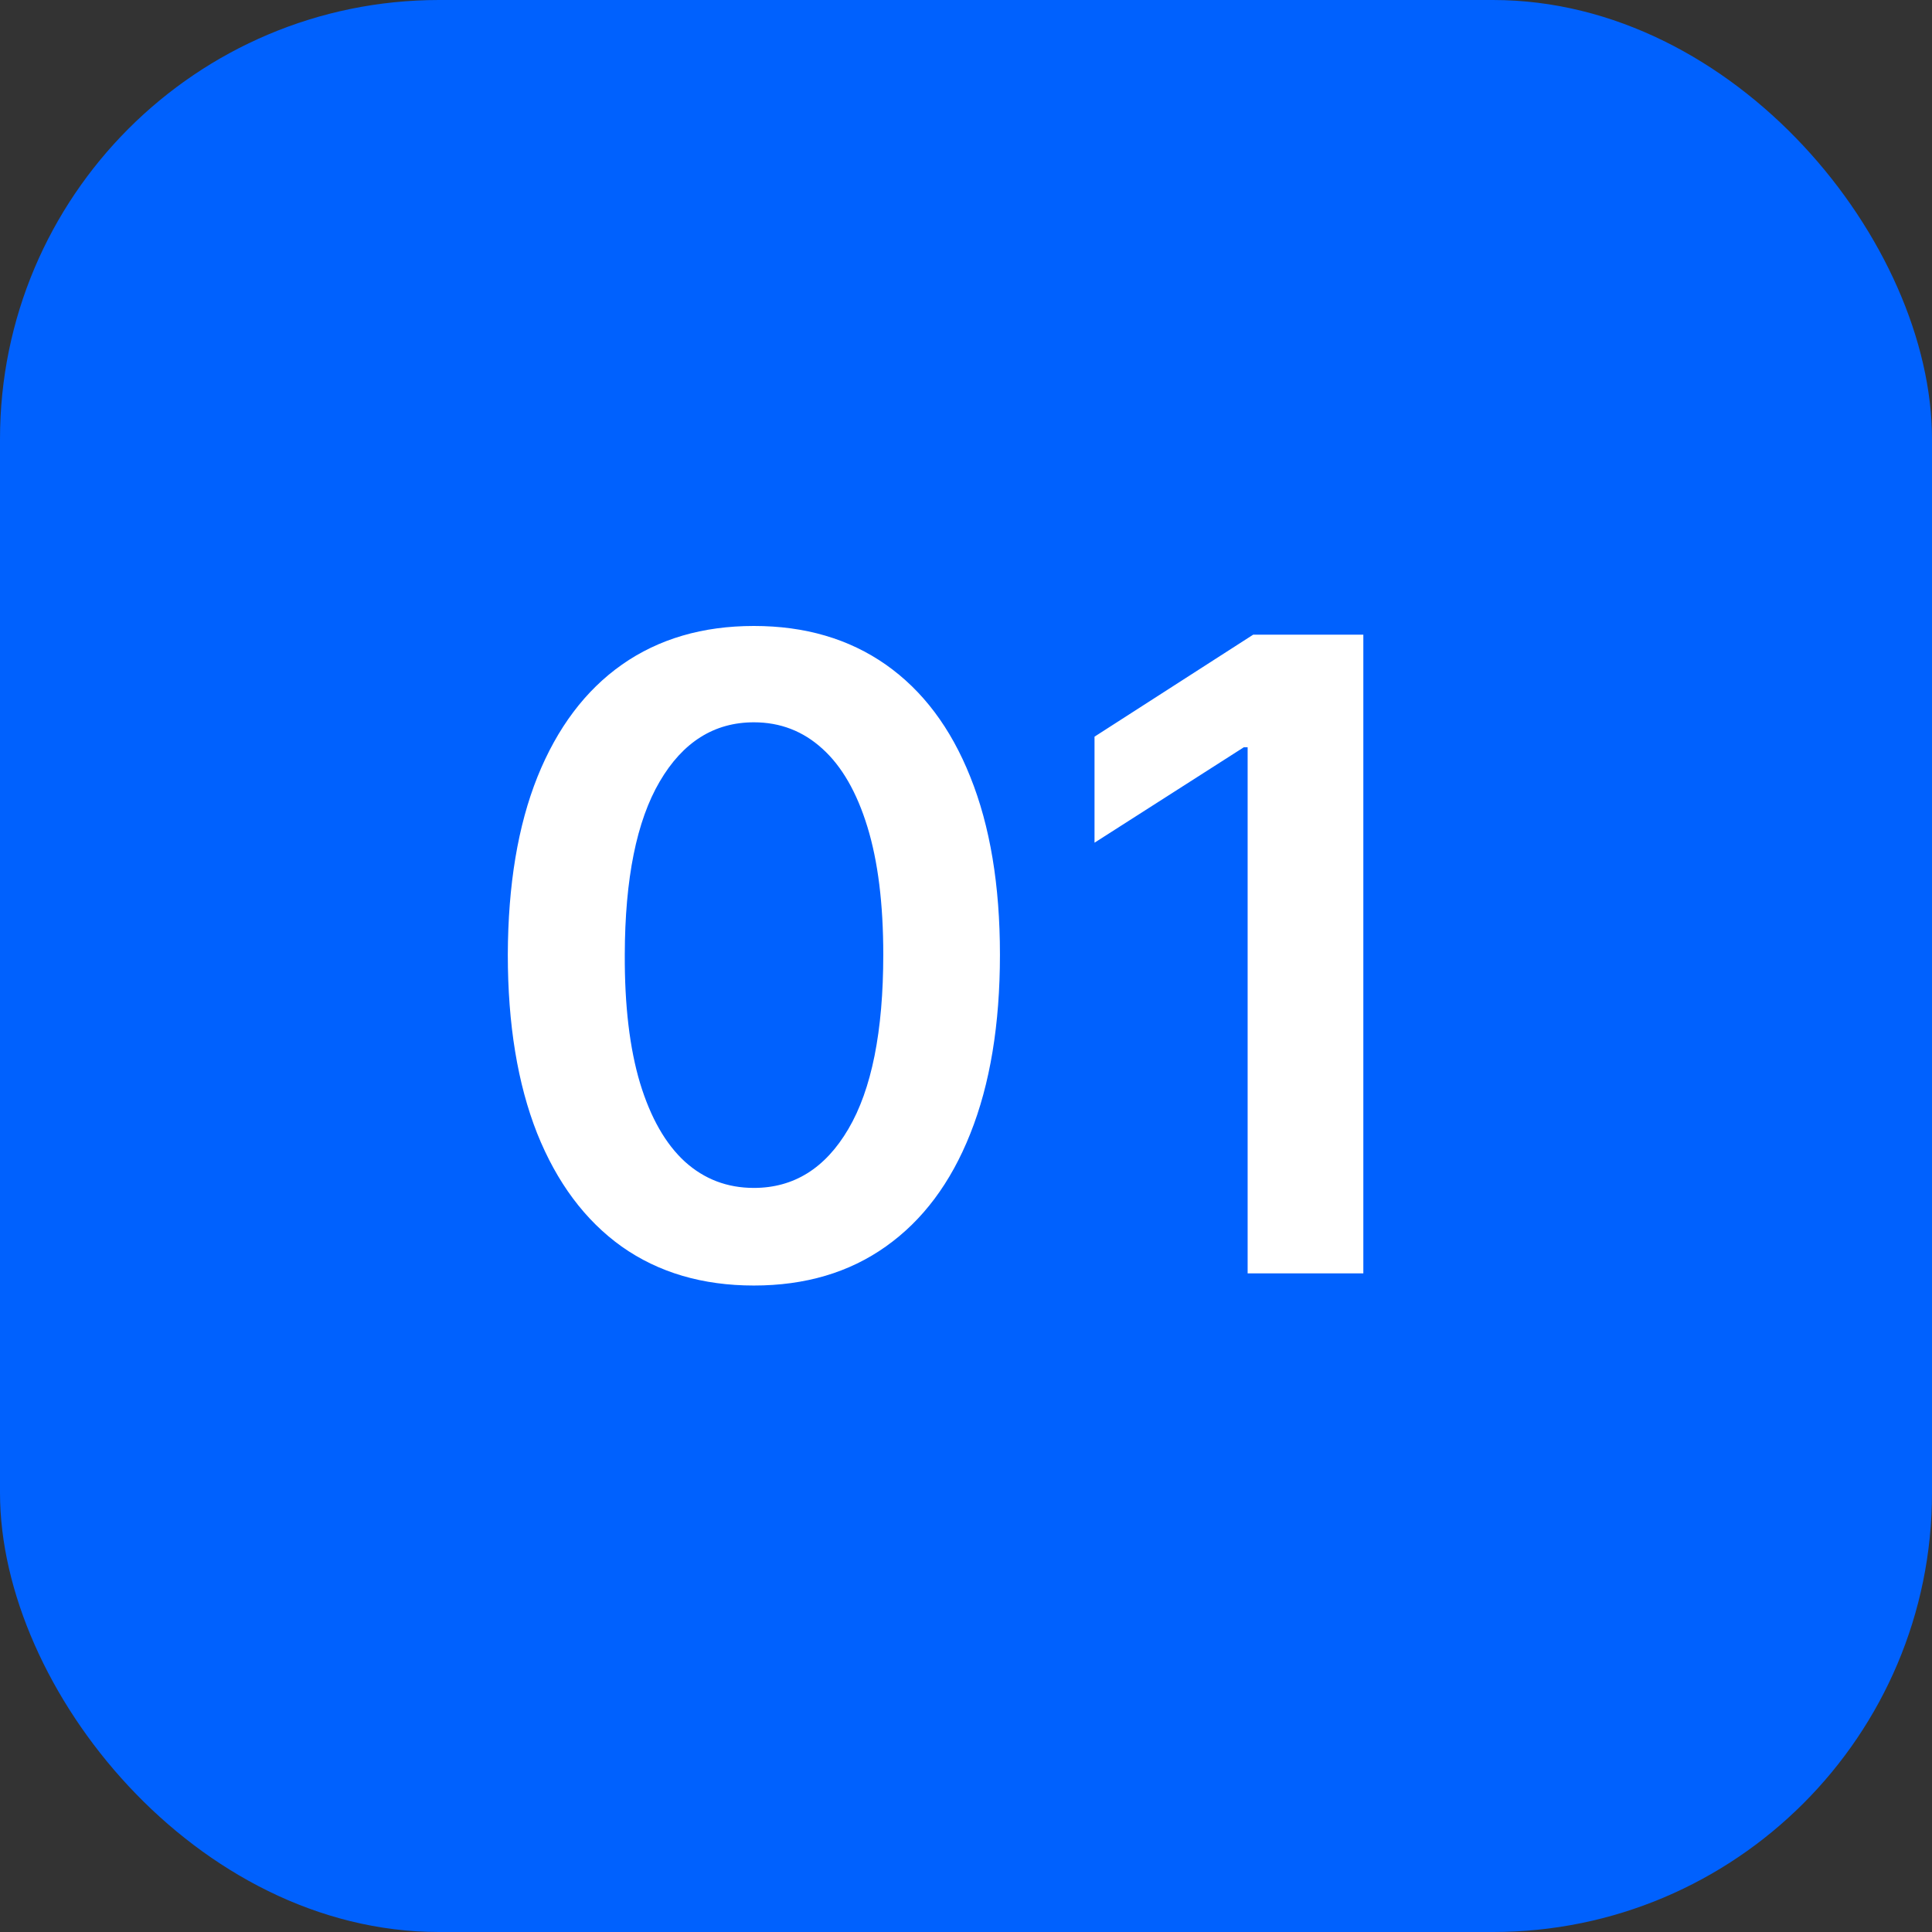
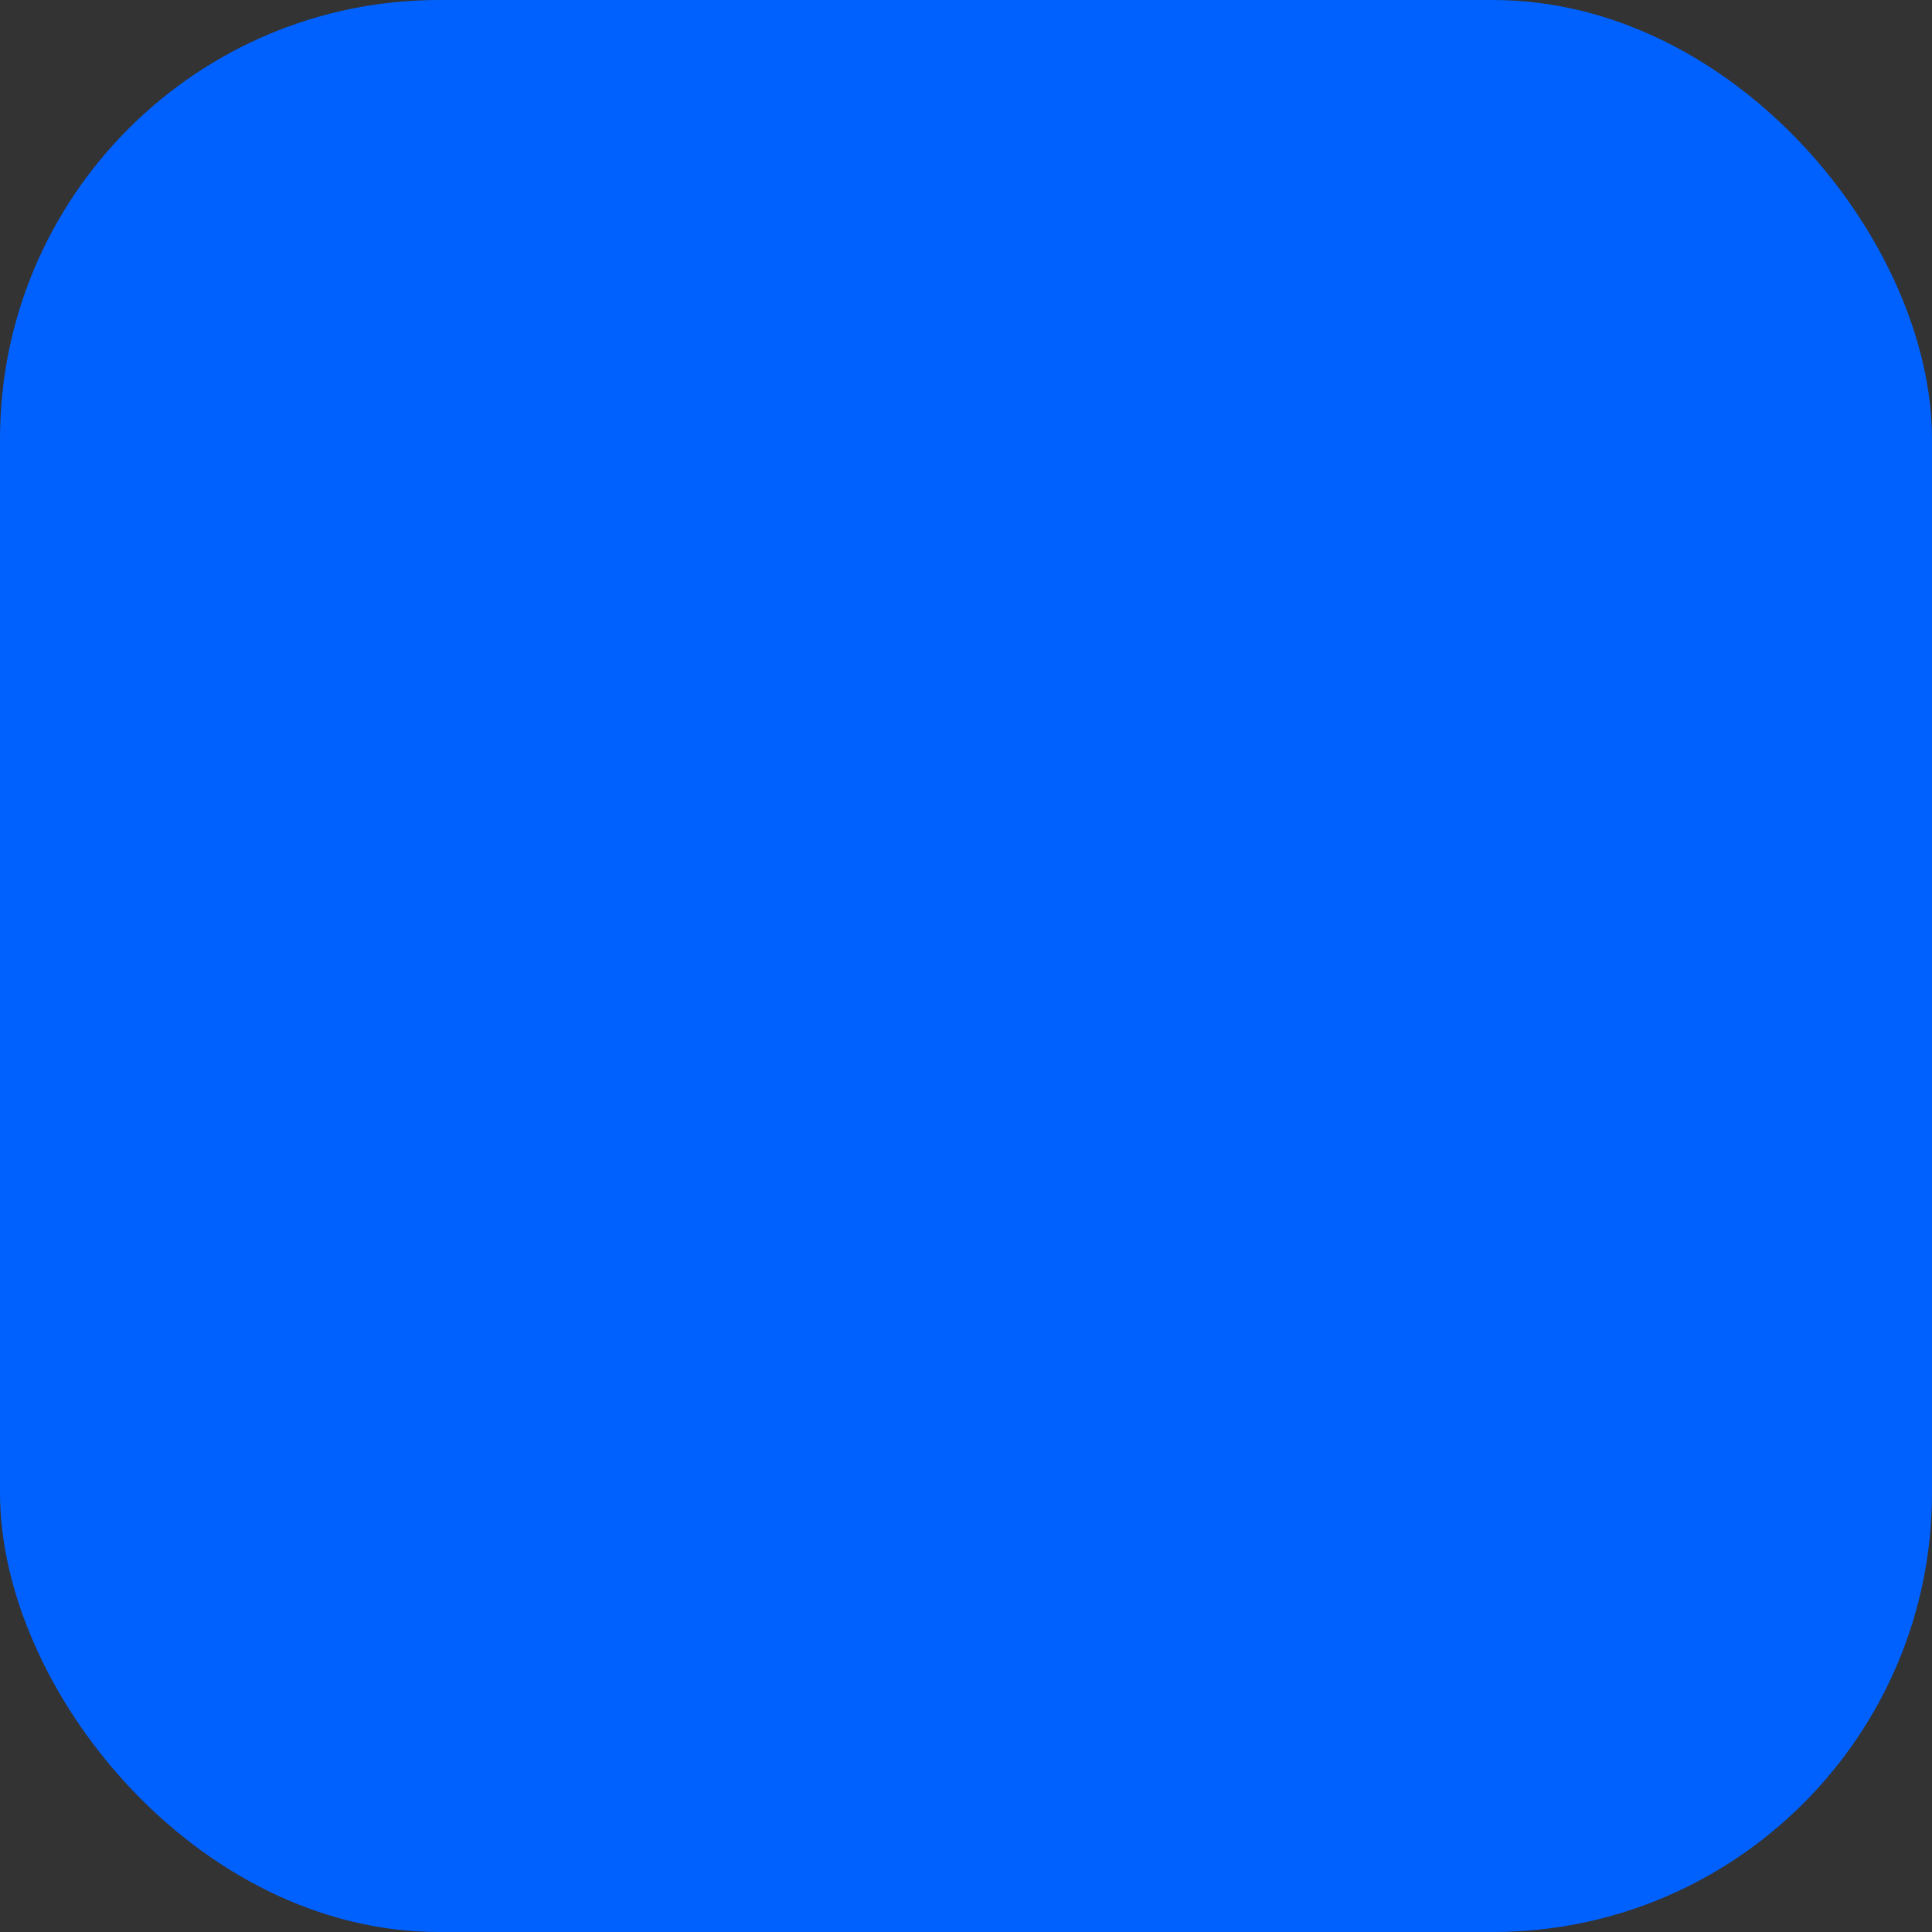
<svg xmlns="http://www.w3.org/2000/svg" width="44" height="44" viewBox="0 0 44 44" fill="none">
  <rect x="0" y="0" width="44" height="44" fill="#333333" stroke="none" />
  <rect width="44" height="44" rx="10" fill="#0061FE" />
-   <path d="M17.169 29.277C15.999 29.277 14.996 28.981 14.158 28.389C13.324 27.793 12.683 26.933 12.233 25.811C11.788 24.684 11.565 23.328 11.565 21.741C11.57 20.155 11.795 18.806 12.24 17.693C12.69 16.576 13.331 15.723 14.165 15.136C15.003 14.549 16.004 14.256 17.169 14.256C18.334 14.256 19.335 14.549 20.173 15.136C21.011 15.723 21.653 16.576 22.098 17.693C22.548 18.811 22.773 20.16 22.773 21.741C22.773 23.332 22.548 24.691 22.098 25.818C21.653 26.94 21.011 27.797 20.173 28.389C19.34 28.981 18.338 29.277 17.169 29.277ZM17.169 27.054C18.078 27.054 18.796 26.607 19.321 25.712C19.851 24.812 20.116 23.489 20.116 21.741C20.116 20.586 19.996 19.616 19.754 18.829C19.513 18.044 19.172 17.452 18.732 17.054C18.291 16.651 17.77 16.45 17.169 16.45C16.265 16.45 15.55 16.9 15.024 17.8C14.499 18.695 14.233 20.009 14.229 21.741C14.224 22.901 14.34 23.877 14.577 24.668C14.818 25.458 15.159 26.055 15.599 26.457C16.04 26.855 16.563 27.054 17.169 27.054ZM31.049 14.454V29H28.414V17.018H28.328L24.927 19.192V16.777L28.541 14.454H31.049Z" fill="white" />
</svg>